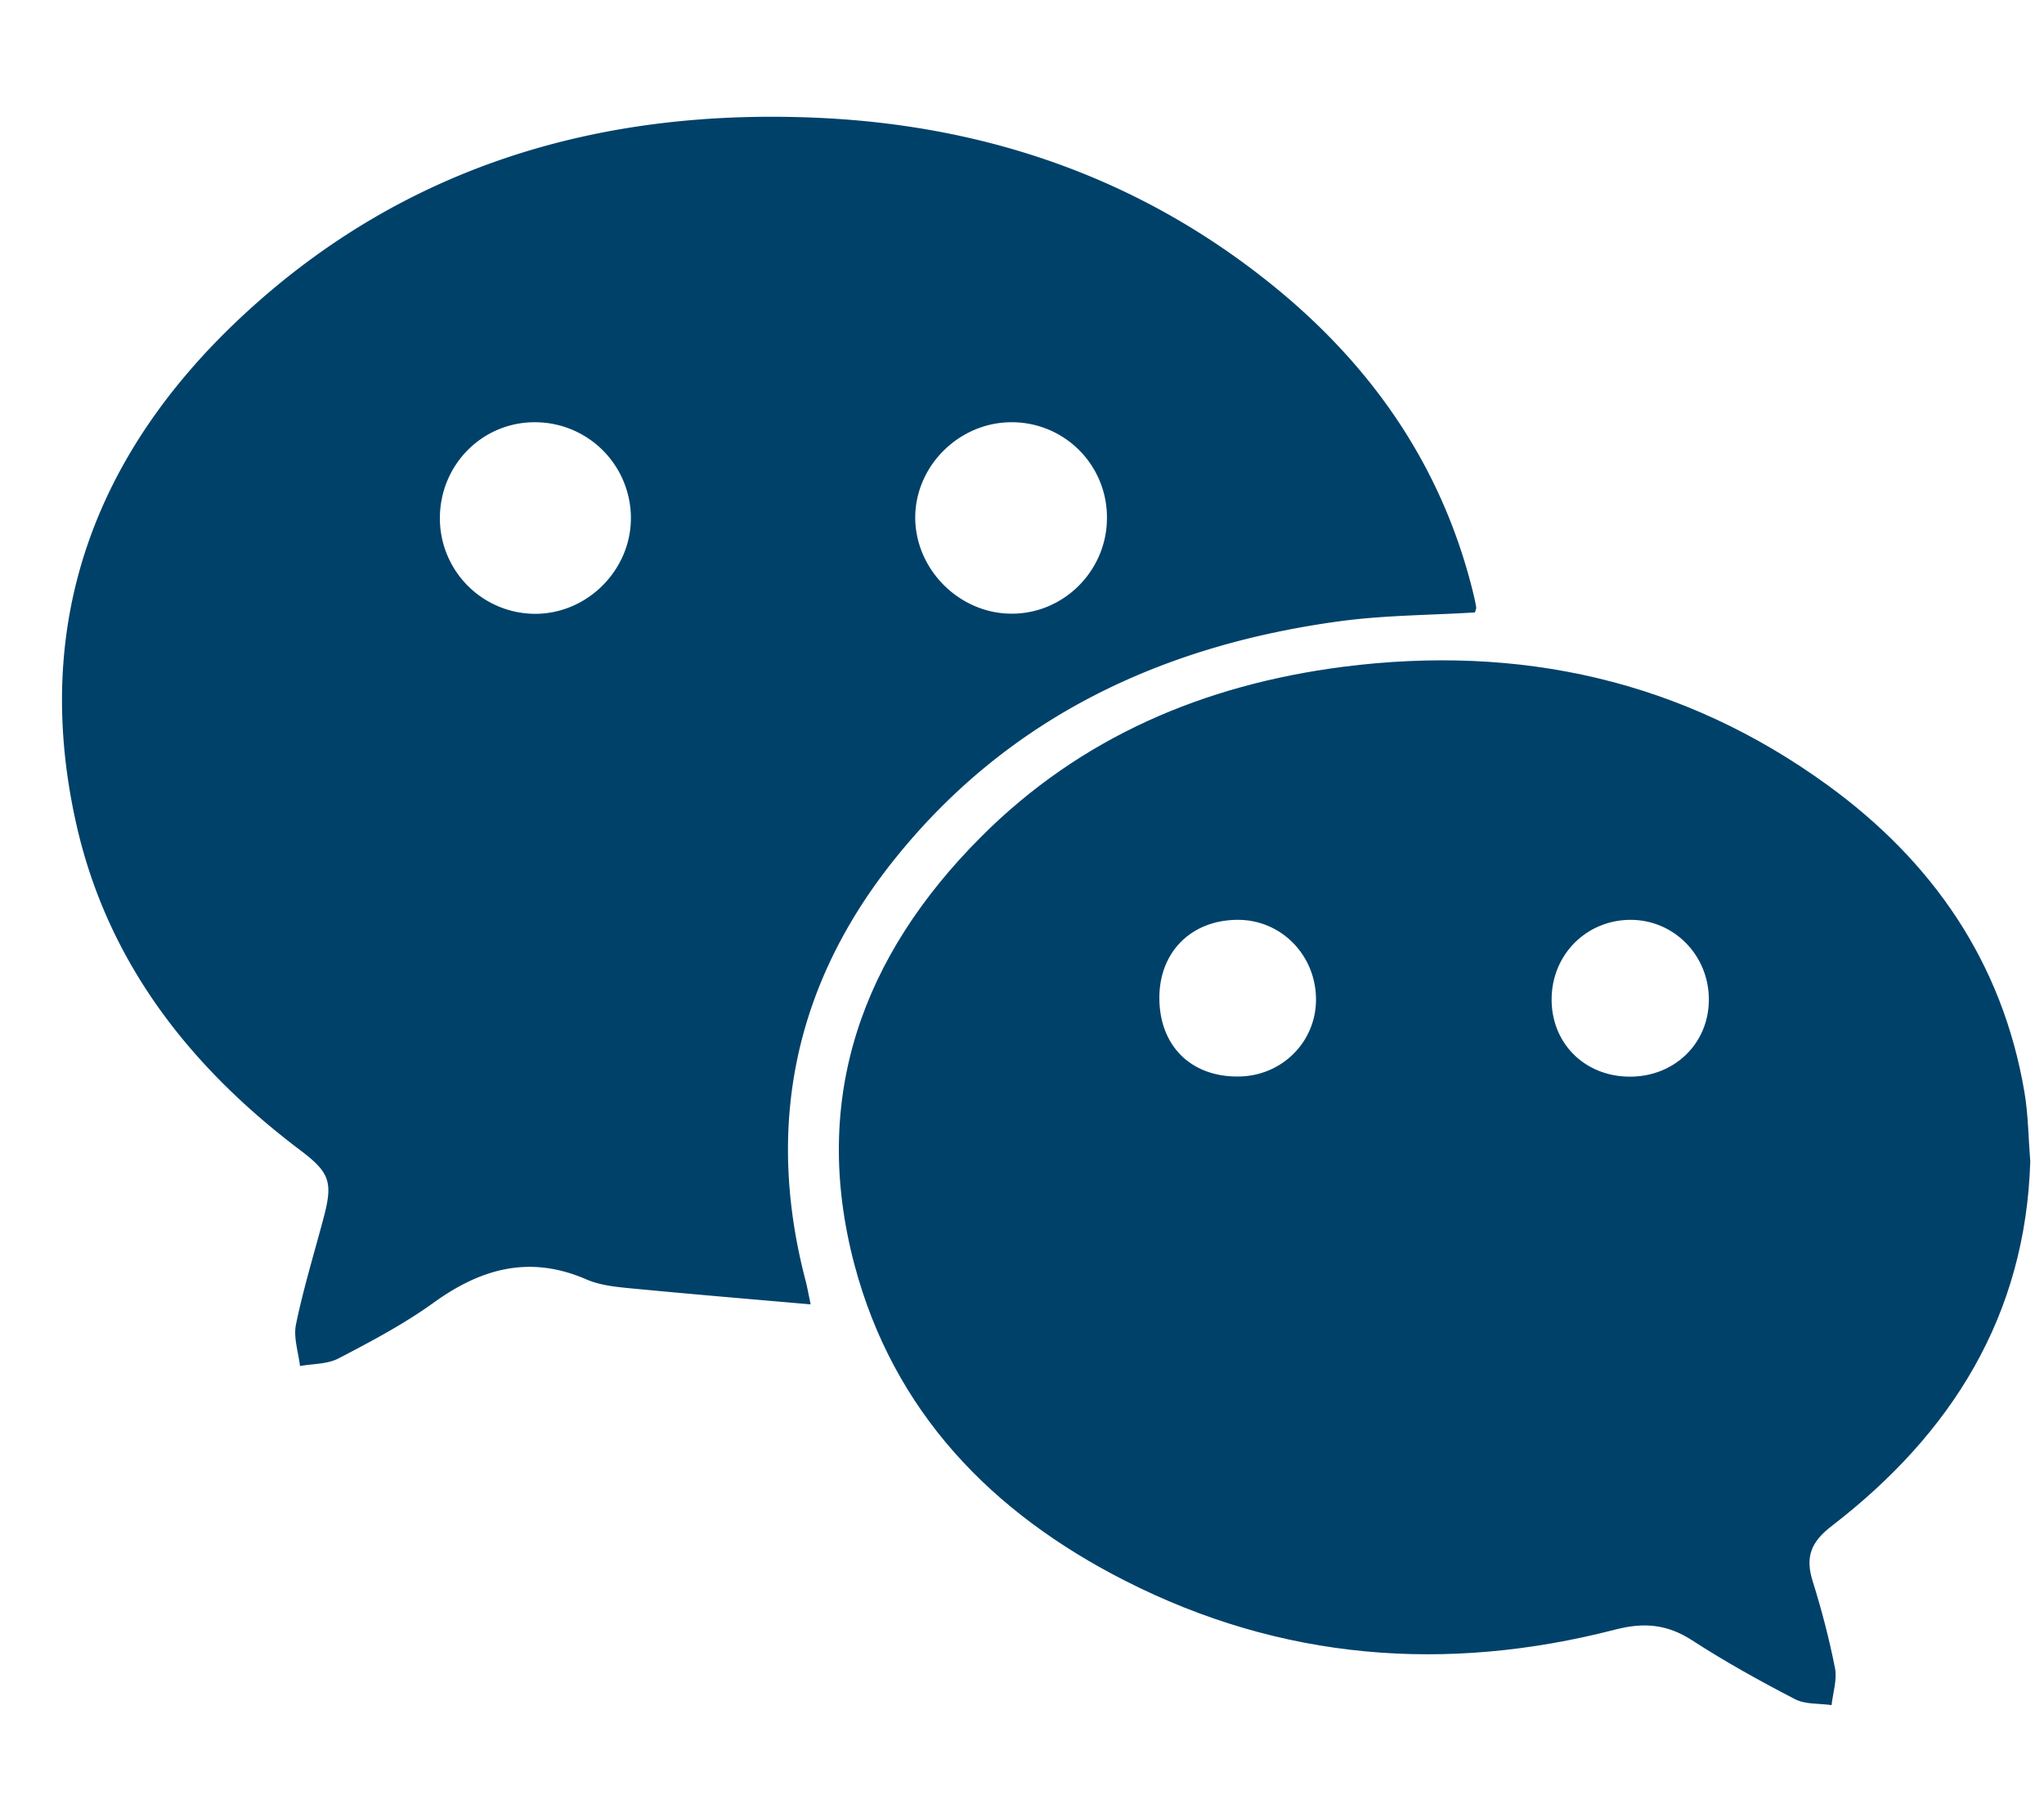
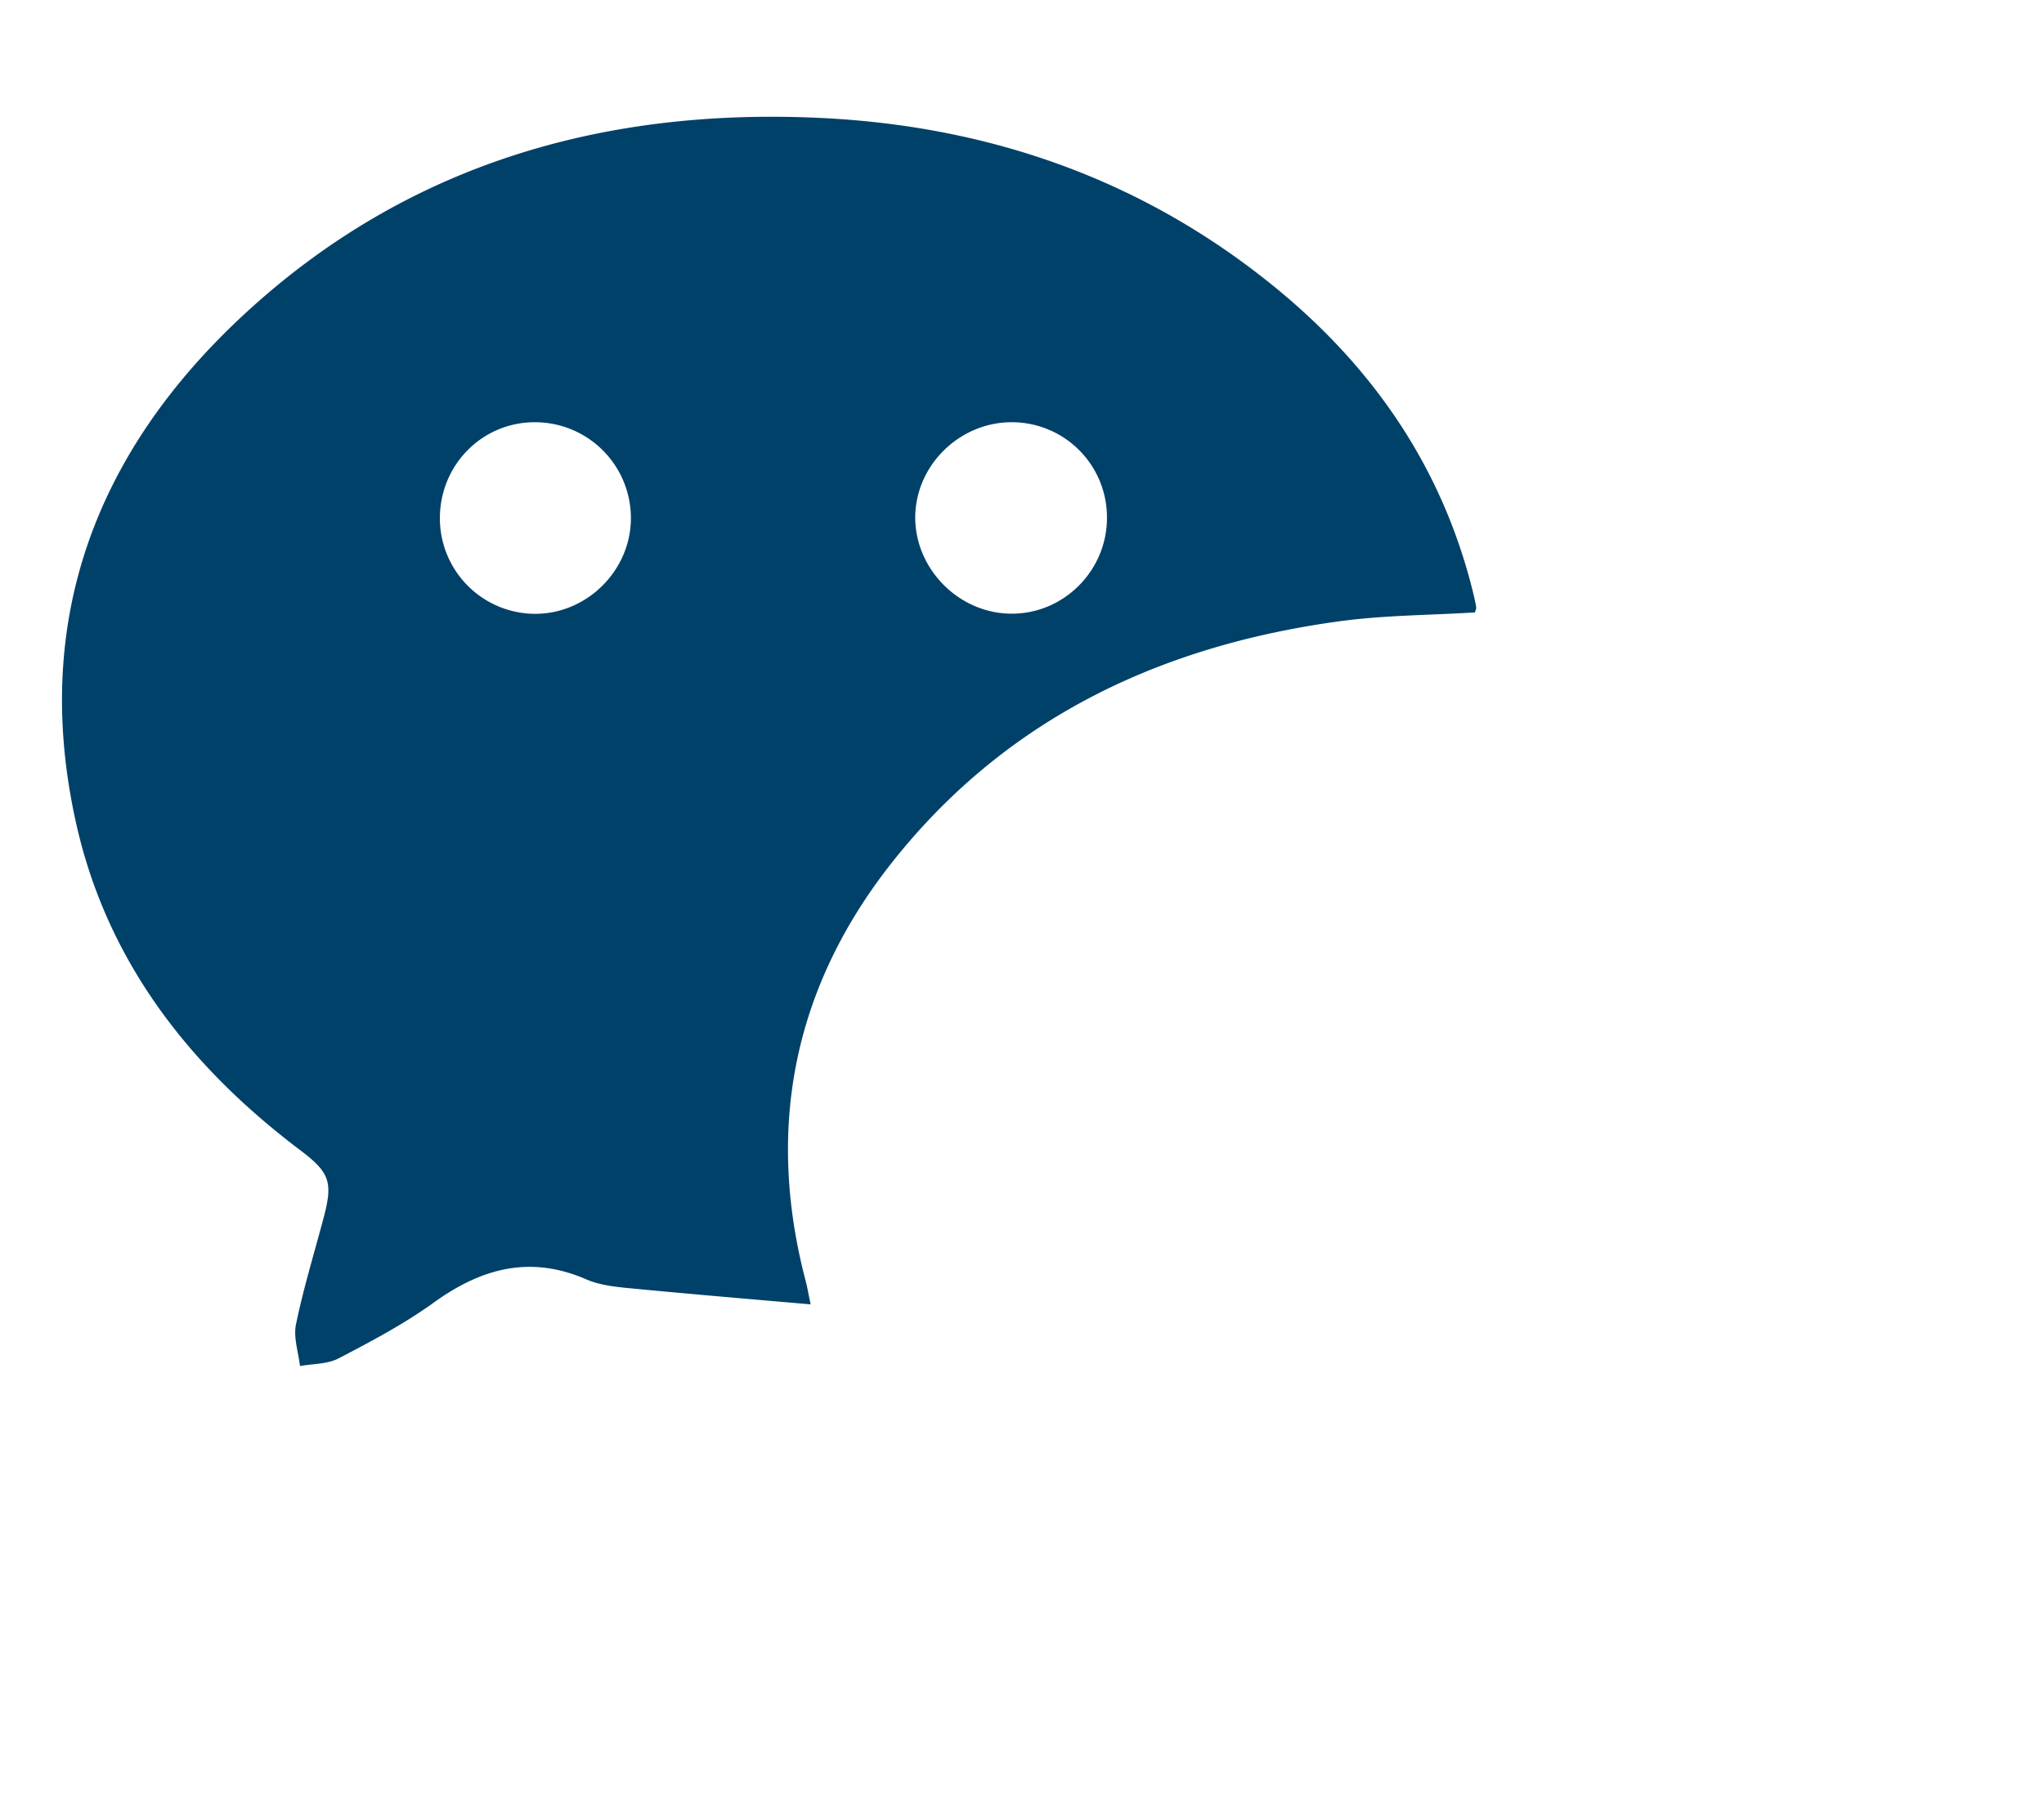
<svg xmlns="http://www.w3.org/2000/svg" width="82" height="72" viewBox="0 0 82 72">
  <g fill="#00416A">
    <path d="M25.31 20.802a3.847 3.847 0 00-3.785-3.866c-2.148-.039-3.883 1.691-3.878 3.861a3.832 3.832 0 003.817 3.823c2.083.005 3.835-1.735 3.846-3.818m19.098-.005a3.814 3.814 0 00-3.769-3.861c-2.131-.033-3.938 1.74-3.922 3.855.022 2.071 1.779 3.817 3.856 3.823 2.094.011 3.823-1.713 3.835-3.817m14.762 3.767c-1.779.11-3.574.11-5.338.342-7.139.953-13.33 3.817-17.918 9.524-4.038 5.018-5.238 10.73-3.581 16.994.05.192.083.396.188.893-2.55-.221-4.952-.424-7.354-.656-.557-.055-1.141-.126-1.647-.347-2.247-.976-4.197-.452-6.109.925-1.19.859-2.512 1.56-3.823 2.242-.446.237-1.03.215-1.553.309-.066-.562-.27-1.151-.16-1.674.298-1.443.733-2.859 1.113-4.291.375-1.422.237-1.802-.953-2.699-4.467-3.372-7.761-7.602-8.99-13.144-1.796-8.103.821-14.906 6.781-20.403 6.489-5.987 14.372-8.257 23.069-7.85 6.764.319 12.912 2.451 18.206 6.753 3.96 3.217 6.747 7.238 7.987 12.251.049.204.1.413.132.617.01.066-.028.137-.05.214" />
-     <path d="M68.555 40.127c.021-1.801-1.405-3.25-3.168-3.233-1.746.017-3.112 1.383-3.14 3.14-.028 1.785 1.3 3.129 3.101 3.15 1.801.022 3.189-1.305 3.207-3.057m-22.045-.11c0 1.917 1.25 3.173 3.156 3.162 1.729-.005 3.106-1.35 3.129-3.046.021-1.813-1.405-3.267-3.179-3.239-1.84.022-3.101 1.294-3.106 3.123m34.939 6.571c-.188 6.176-3.15 10.913-7.959 14.614-.85.65-1.074 1.256-.766 2.231.357 1.14.66 2.302.892 3.476.089.468-.083.985-.138 1.481-.496-.071-1.058-.021-1.477-.242-1.404-.728-2.793-1.498-4.119-2.357-.998-.645-1.929-.728-3.08-.43-6.792 1.752-13.402 1.233-19.682-1.967-5.338-2.716-9.282-6.77-10.846-12.686-1.763-6.677.32-12.372 5.079-17.137 3.994-4.004 8.94-6.103 14.521-6.825 7.106-.909 13.645.534 19.456 4.754 4.197 3.052 6.996 7.083 7.883 12.289.154.899.159 1.818.236 2.799" />
  </g>
</svg>